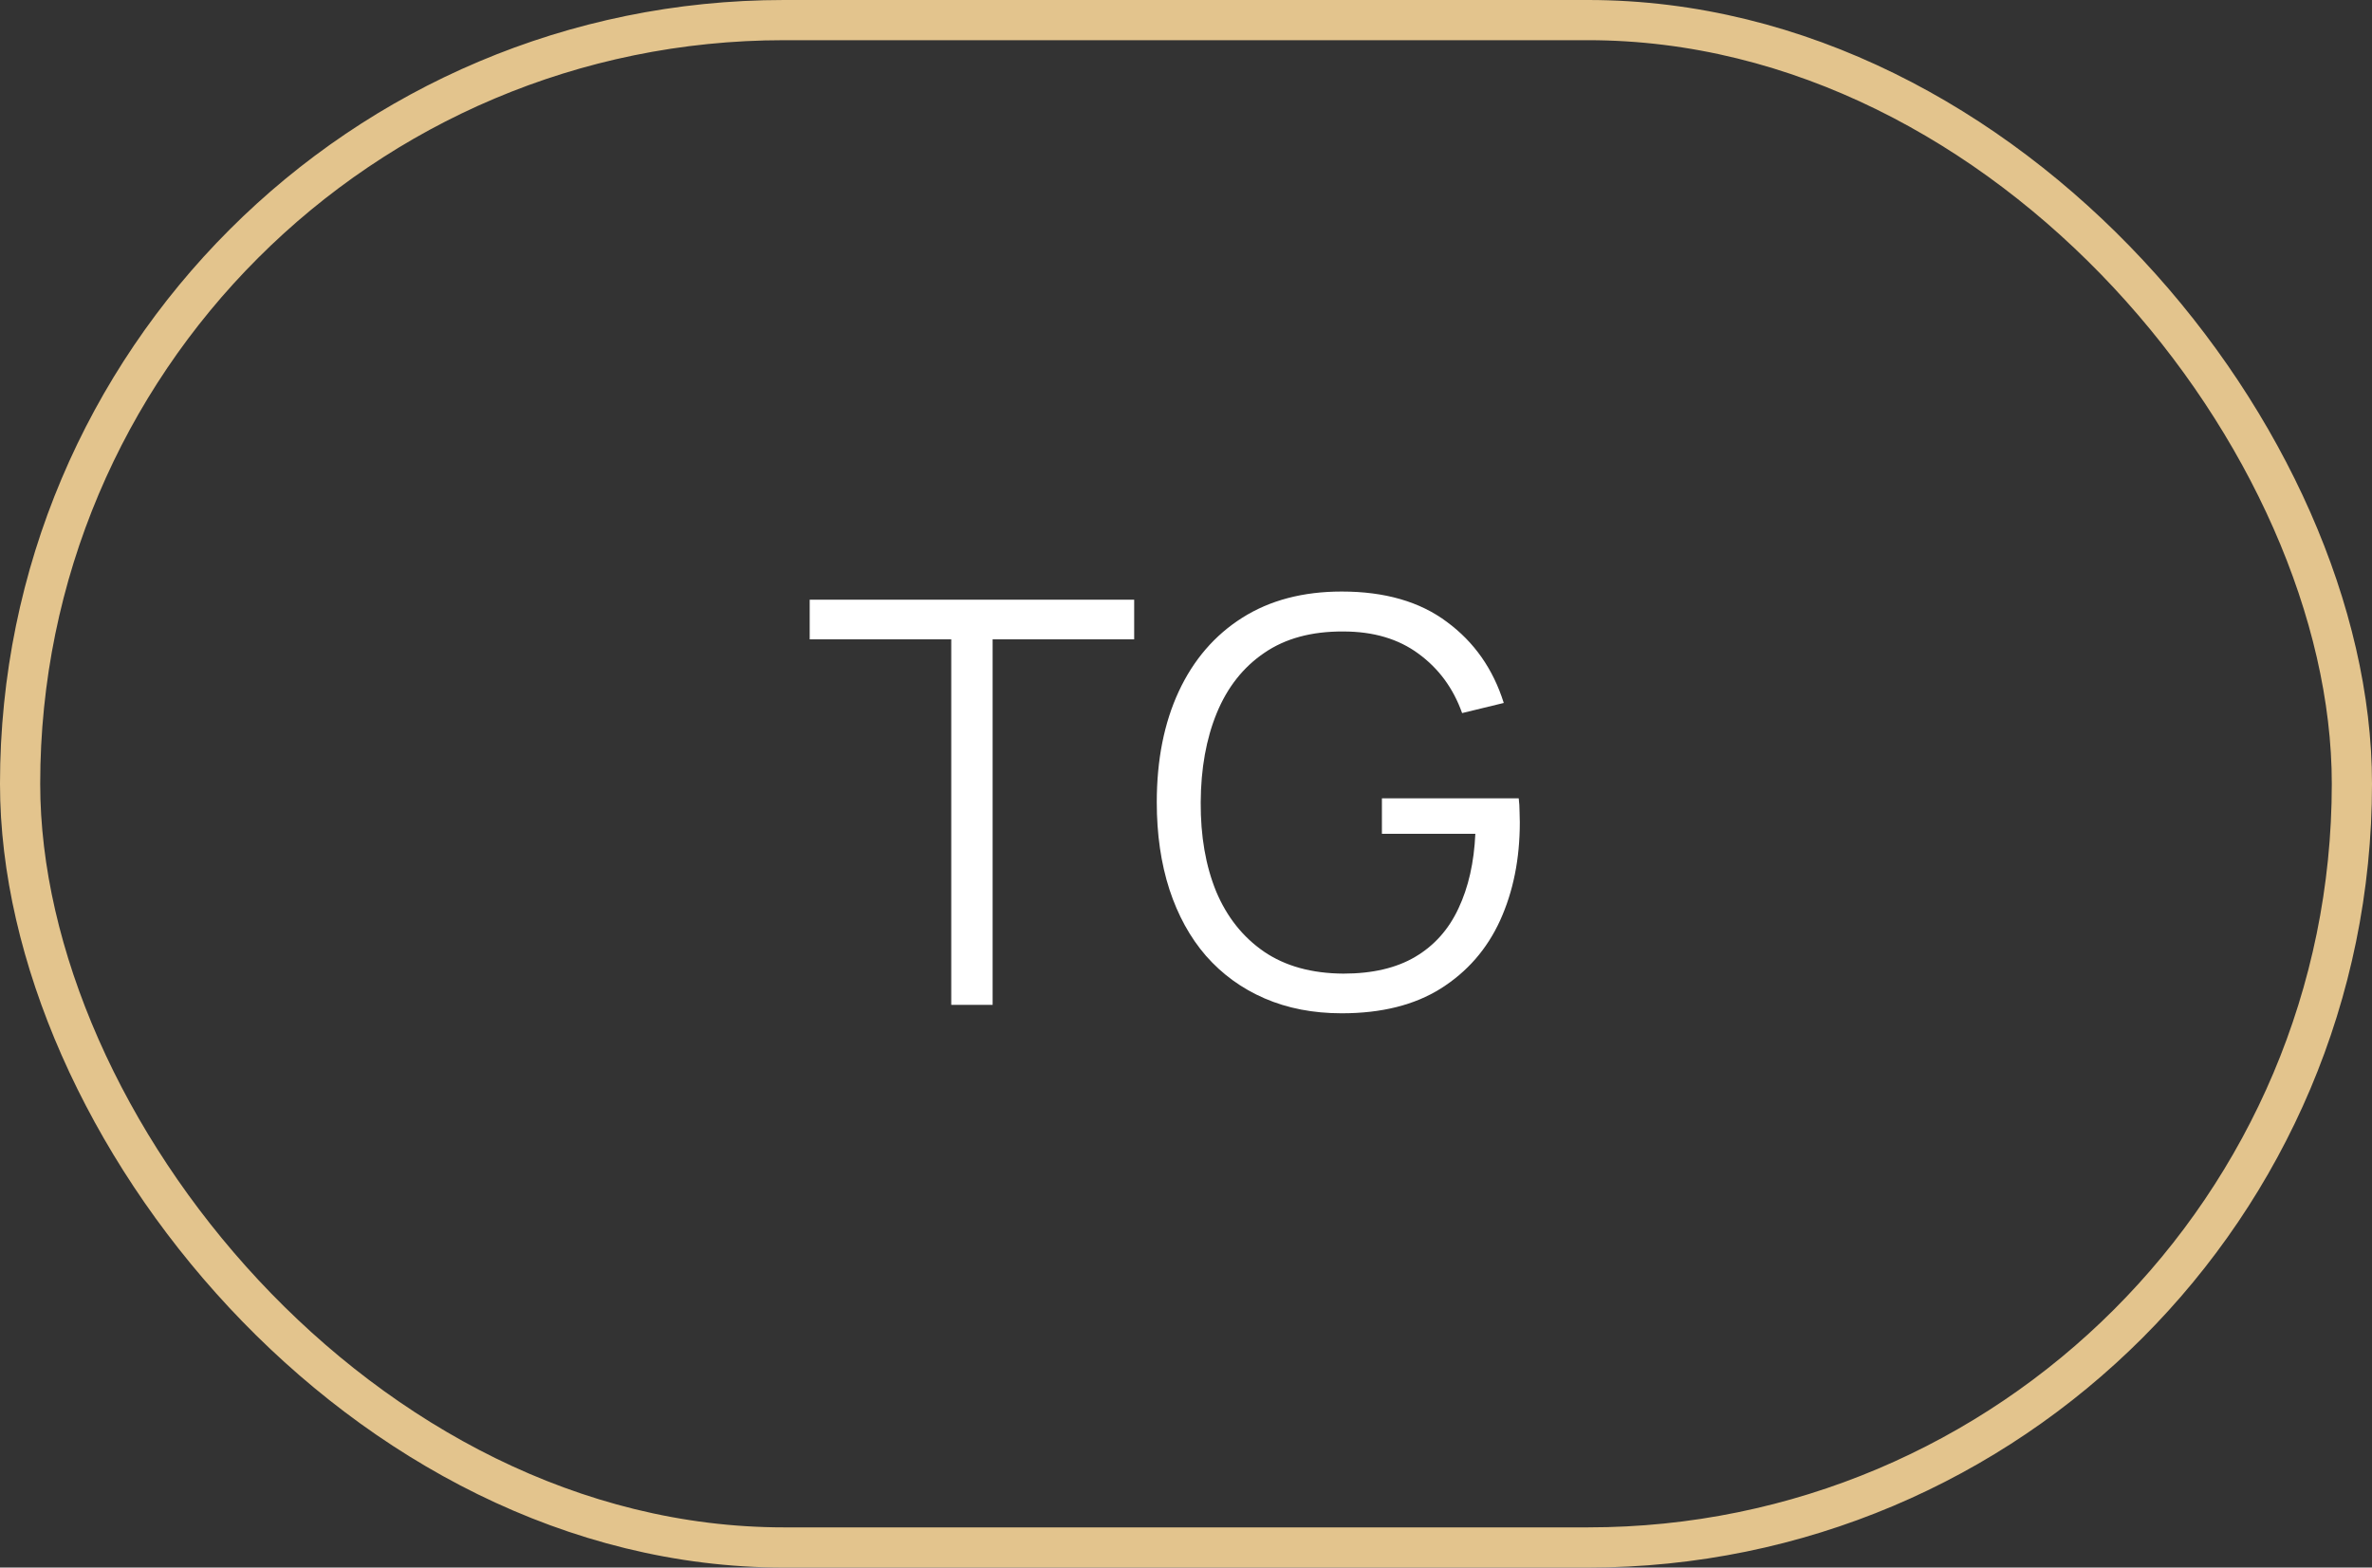
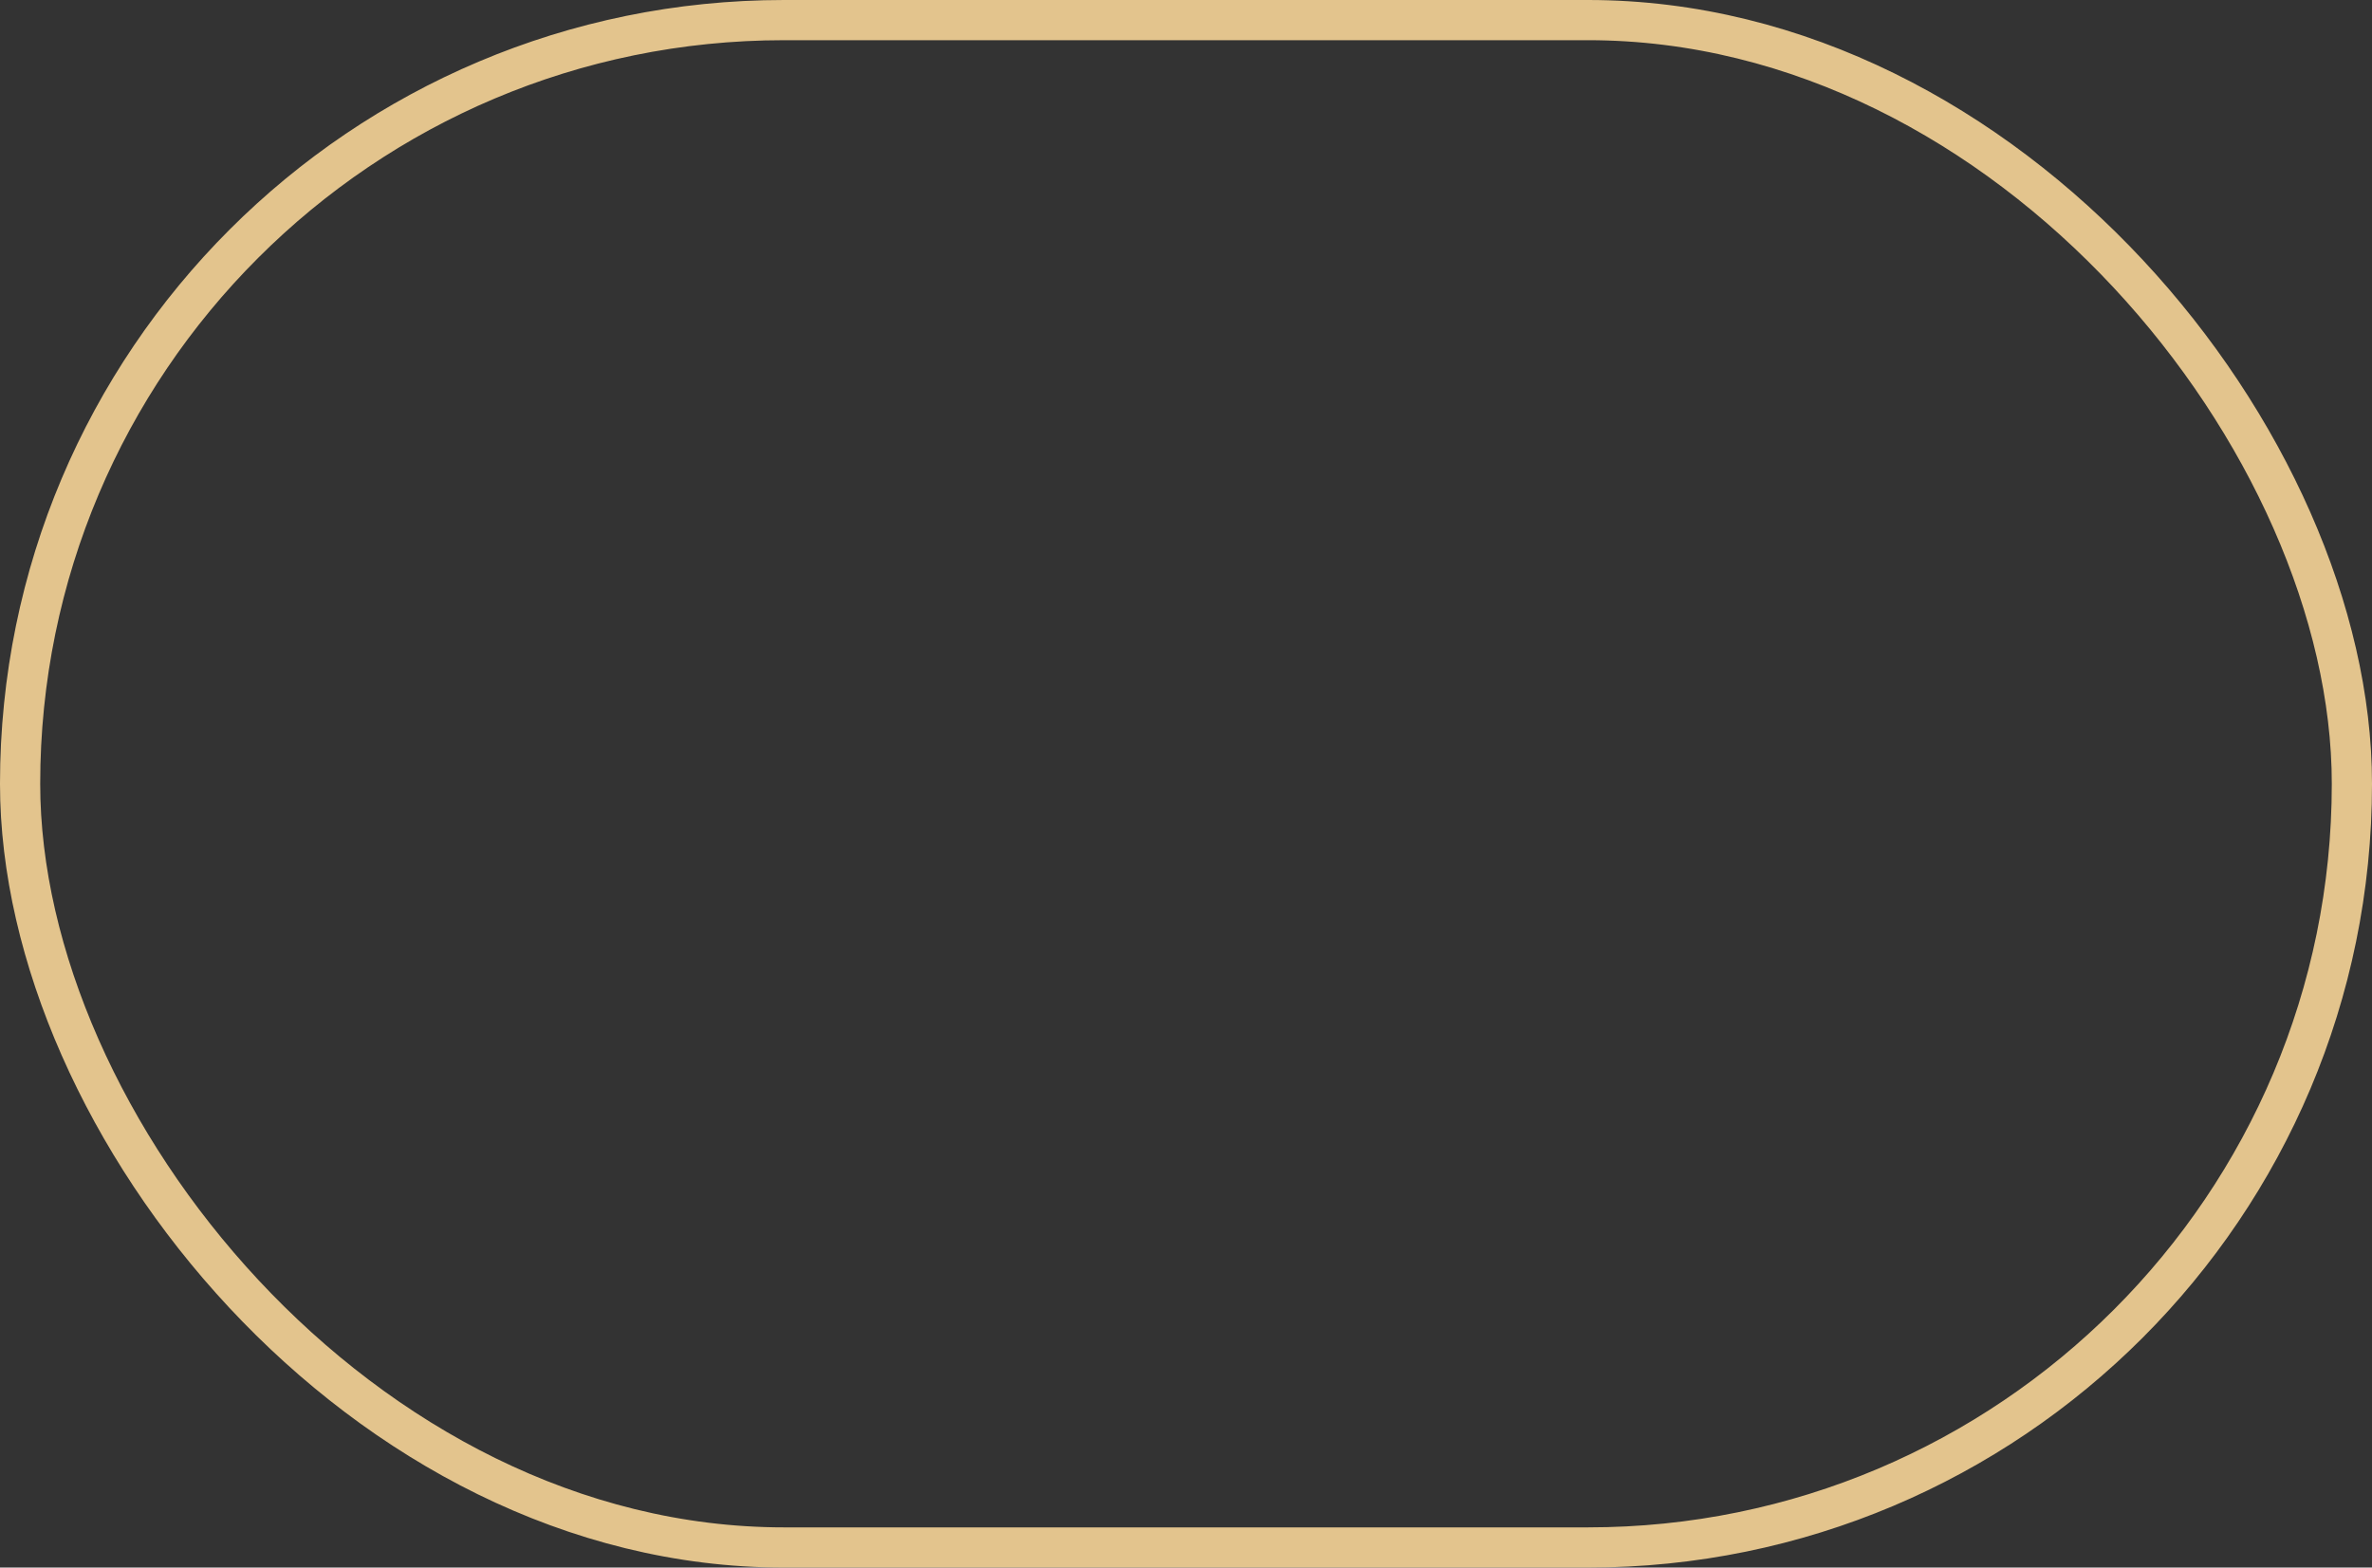
<svg xmlns="http://www.w3.org/2000/svg" width="59" height="39" viewBox="0 0 59 39" fill="none">
  <rect x="0" y="0" width="59" height="39" fill="#333333" stroke="none" />
  <rect x="0.5" y="0.5" width="58" height="38" rx="19" stroke="#E3C48D" />
-   <path d="M23.661 25V15.907H20.14V14.92H28.211V15.907H24.69V25H23.661ZM33.373 25.21C32.663 25.21 32.024 25.086 31.454 24.839C30.885 24.592 30.4 24.239 29.998 23.782C29.602 23.325 29.299 22.774 29.088 22.13C28.878 21.481 28.773 20.758 28.773 19.96C28.773 18.905 28.956 17.986 29.32 17.202C29.688 16.413 30.215 15.802 30.901 15.368C31.587 14.934 32.411 14.717 33.373 14.717C34.446 14.717 35.319 14.969 35.99 15.473C36.667 15.972 37.139 16.644 37.404 17.489L36.368 17.741C36.149 17.125 35.788 16.633 35.283 16.264C34.784 15.895 34.161 15.711 33.414 15.711C32.626 15.706 31.97 15.884 31.448 16.243C30.925 16.598 30.53 17.097 30.265 17.741C30.003 18.38 29.87 19.12 29.866 19.96C29.861 20.8 29.989 21.54 30.25 22.179C30.517 22.814 30.913 23.313 31.441 23.677C31.968 24.036 32.626 24.218 33.414 24.223C34.138 24.223 34.735 24.083 35.206 23.803C35.678 23.523 36.035 23.122 36.278 22.599C36.525 22.076 36.665 21.458 36.697 20.744H34.373V19.862H37.776C37.789 19.969 37.797 20.084 37.797 20.205C37.801 20.322 37.803 20.406 37.803 20.457C37.803 21.367 37.64 22.181 37.313 22.9C36.987 23.614 36.495 24.179 35.837 24.594C35.183 25.005 34.362 25.21 33.373 25.21Z" fill="white" />
</svg>